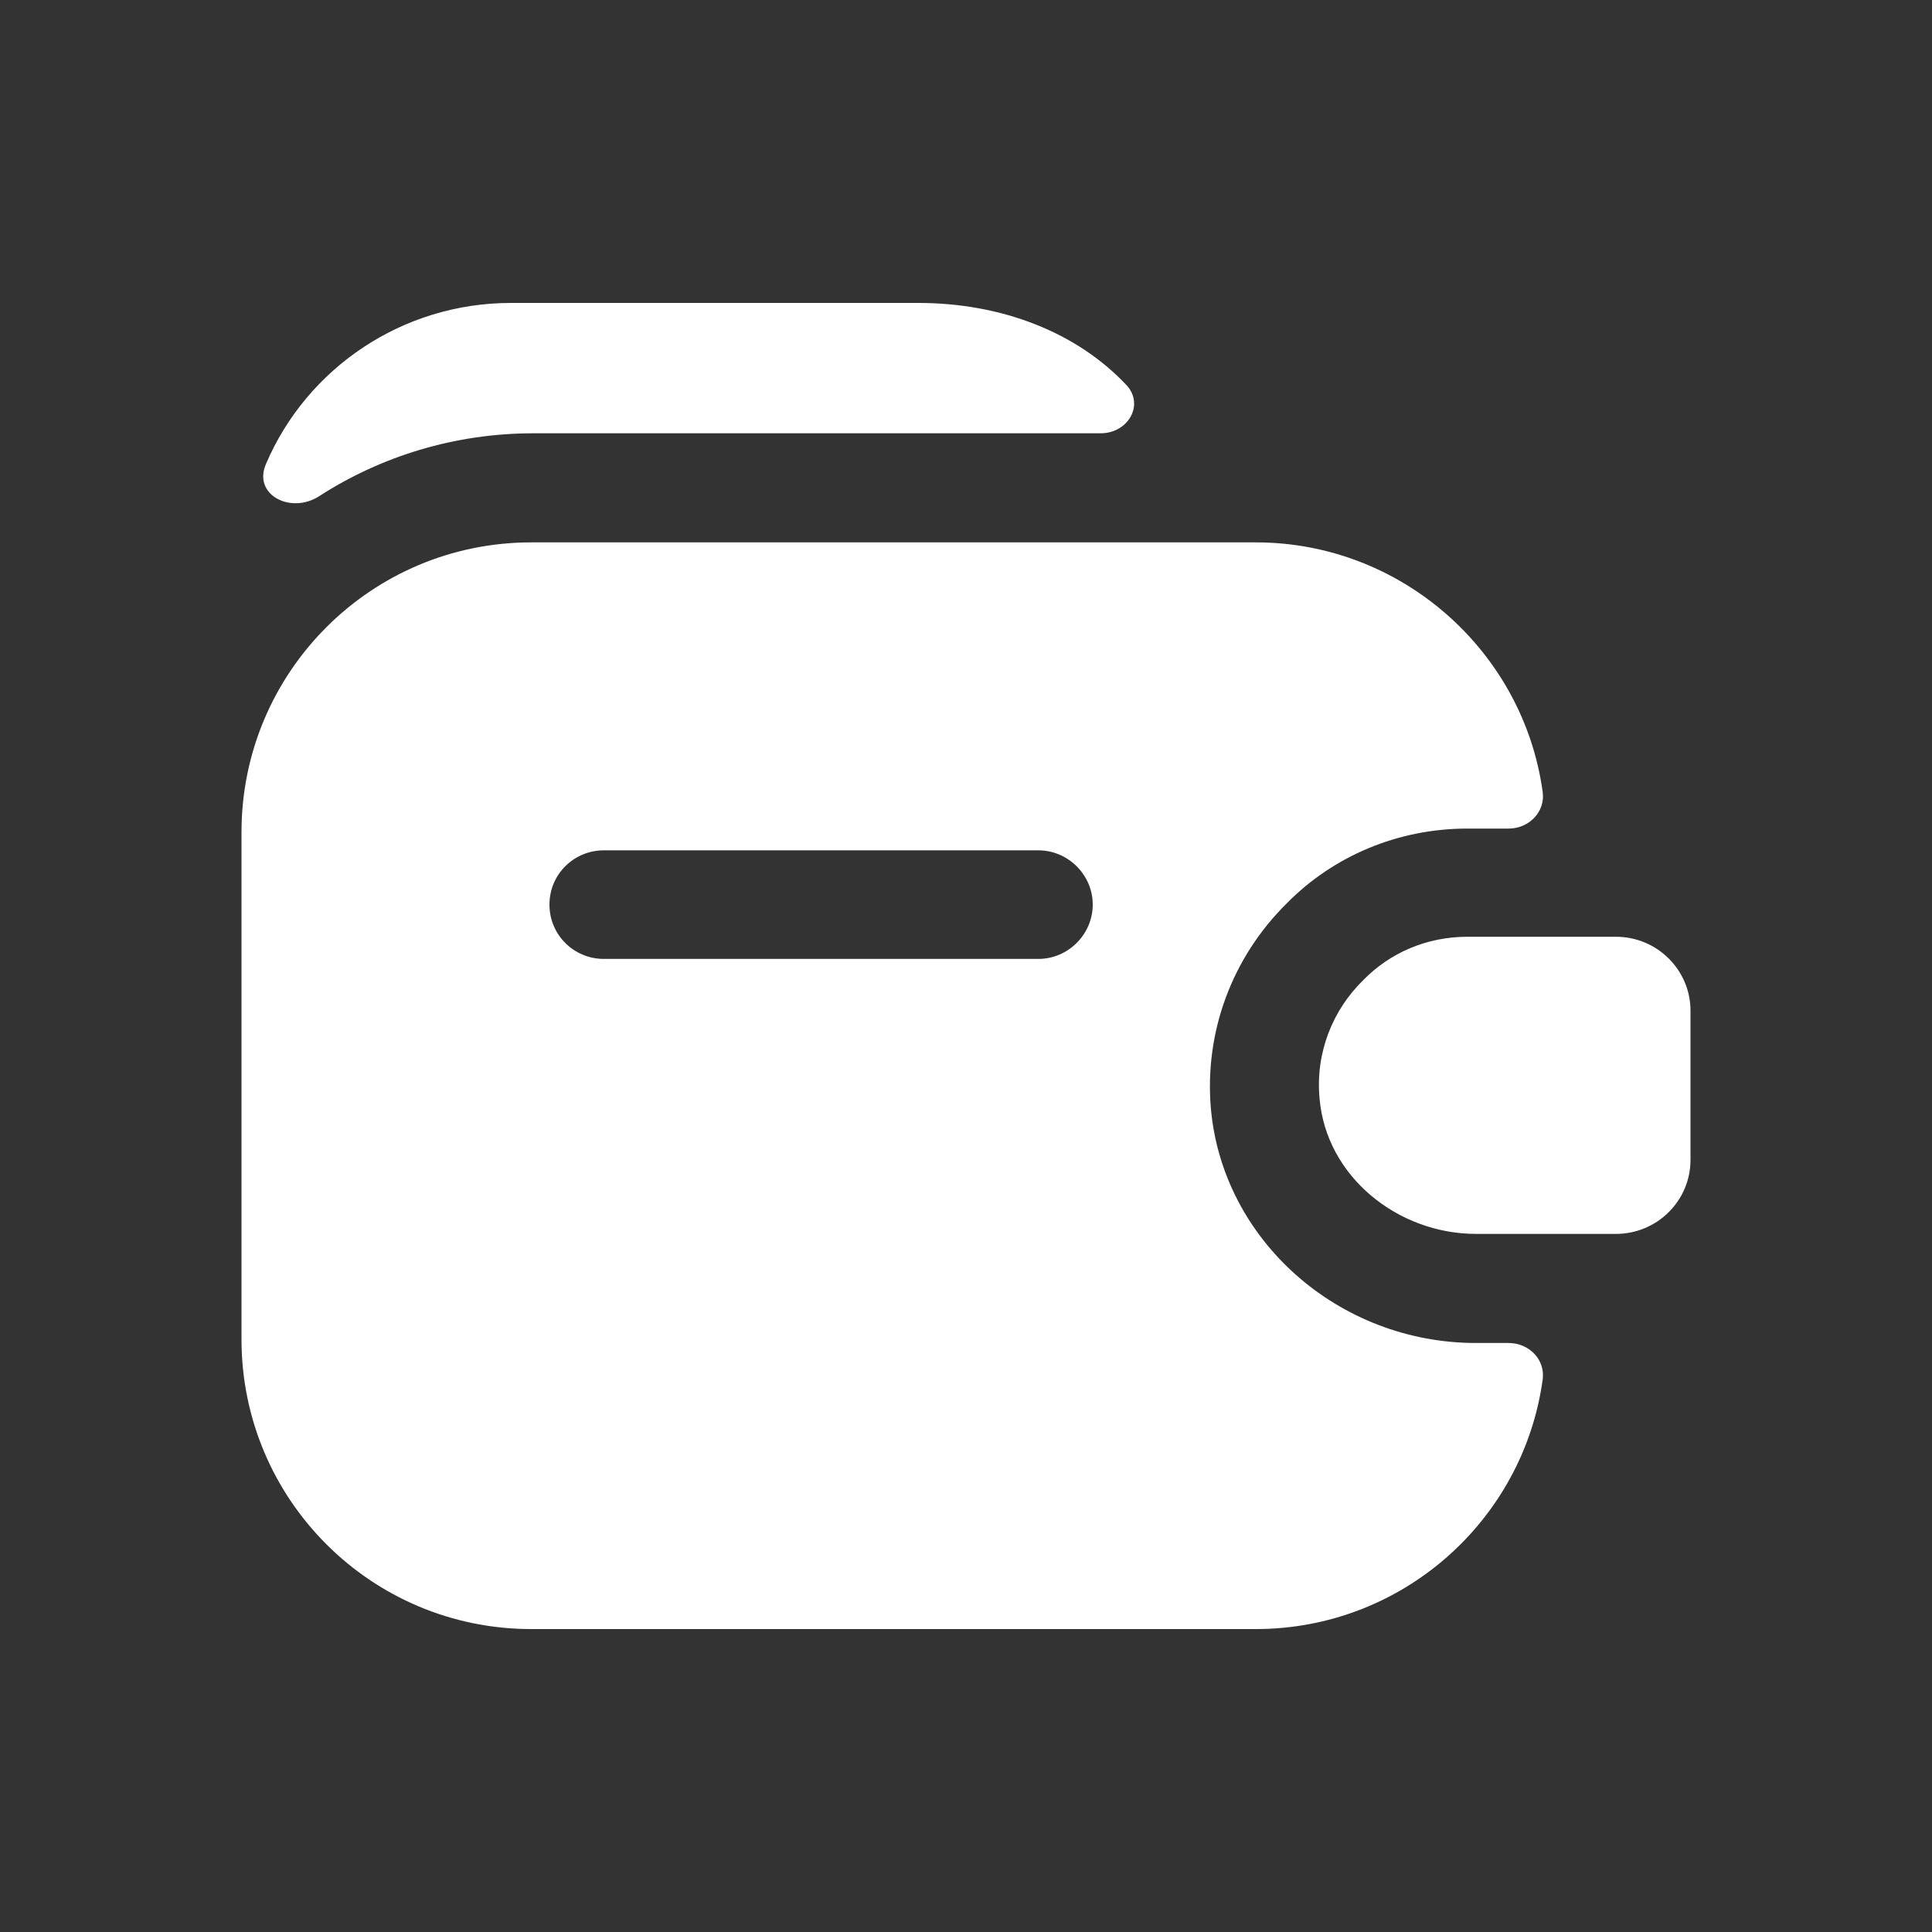
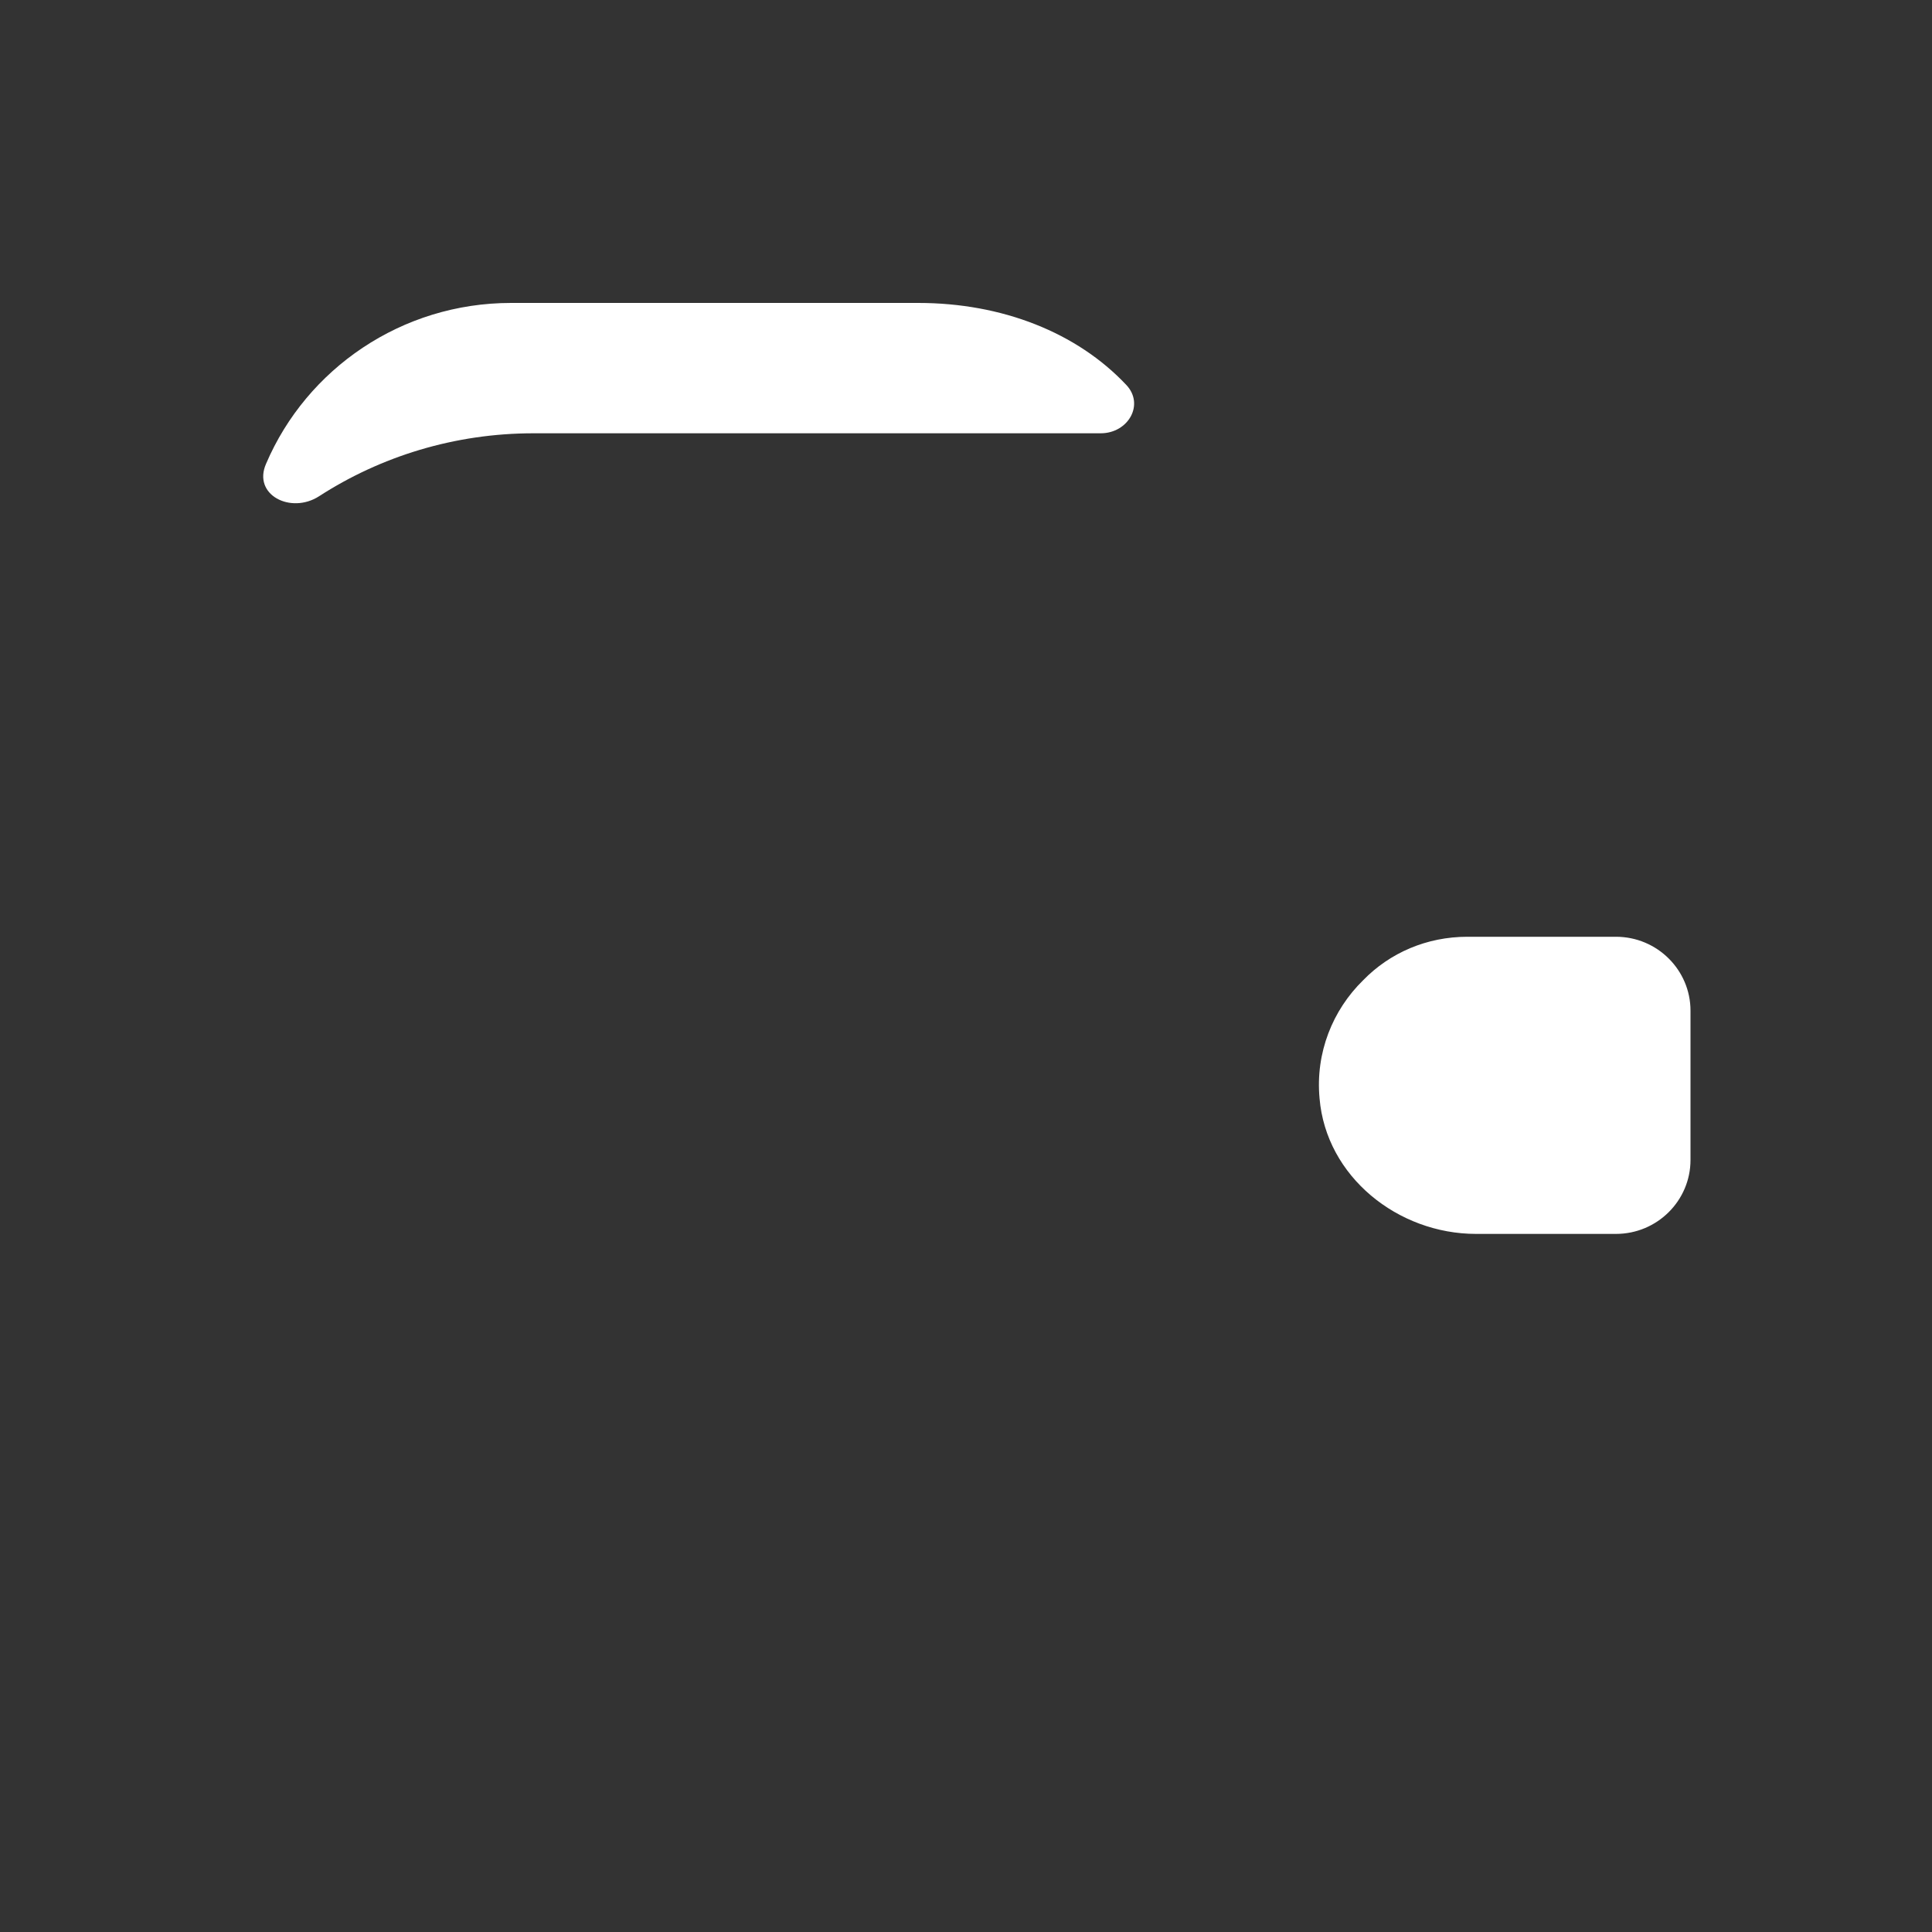
<svg xmlns="http://www.w3.org/2000/svg" width="15" height="15" viewBox="0 0 15 15" fill="none">
  <rect x="0" y="0" width="15" height="15" fill="#333333" stroke="none" />
  <path d="M13.125 7.847V9.006C13.125 9.321 12.867 9.58 12.546 9.58H11.46C10.853 9.58 10.296 9.135 10.245 8.528C10.212 8.173 10.347 7.842 10.583 7.611C10.791 7.397 11.078 7.273 11.393 7.273H12.546C12.867 7.273 13.125 7.532 13.125 7.847Z" fill="white" />
-   <path d="M9.401 8.604C9.351 8.013 9.564 7.434 9.992 7.012C10.352 6.647 10.852 6.433 11.393 6.433H11.713C11.871 6.433 12 6.303 11.977 6.146C11.826 5.055 10.881 4.211 9.75 4.211H4.125C2.882 4.211 1.875 5.218 1.875 6.461L1.875 10.398C1.875 11.642 2.882 12.648 4.125 12.648H9.75C10.886 12.648 11.826 11.805 11.977 10.713C12 10.556 11.871 10.427 11.713 10.427H11.46C10.391 10.427 9.491 9.628 9.401 8.604ZM8.062 7.445H4.688C4.457 7.445 4.266 7.26 4.266 7.023C4.266 6.787 4.457 6.602 4.688 6.602H8.062C8.293 6.602 8.484 6.793 8.484 7.023C8.484 7.254 8.293 7.445 8.062 7.445Z" fill="white" />
  <path d="M8.743 2.987C8.889 3.139 8.76 3.364 8.546 3.364H4.142C3.529 3.364 2.955 3.544 2.477 3.853C2.258 3.994 1.959 3.842 2.066 3.6C2.381 2.863 3.118 2.352 3.968 2.352H7.129C7.781 2.352 8.361 2.582 8.743 2.987Z" fill="white" />
</svg>